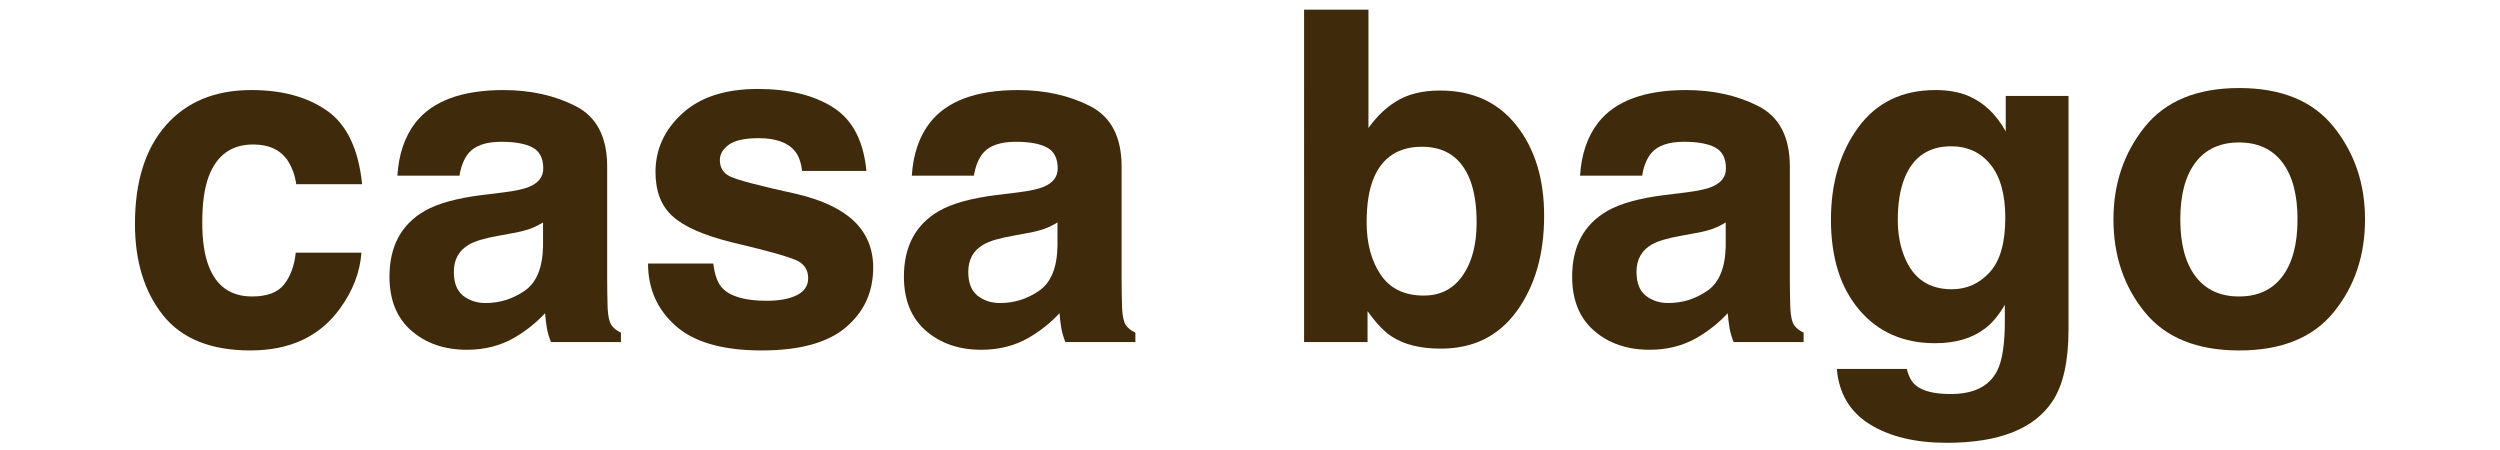
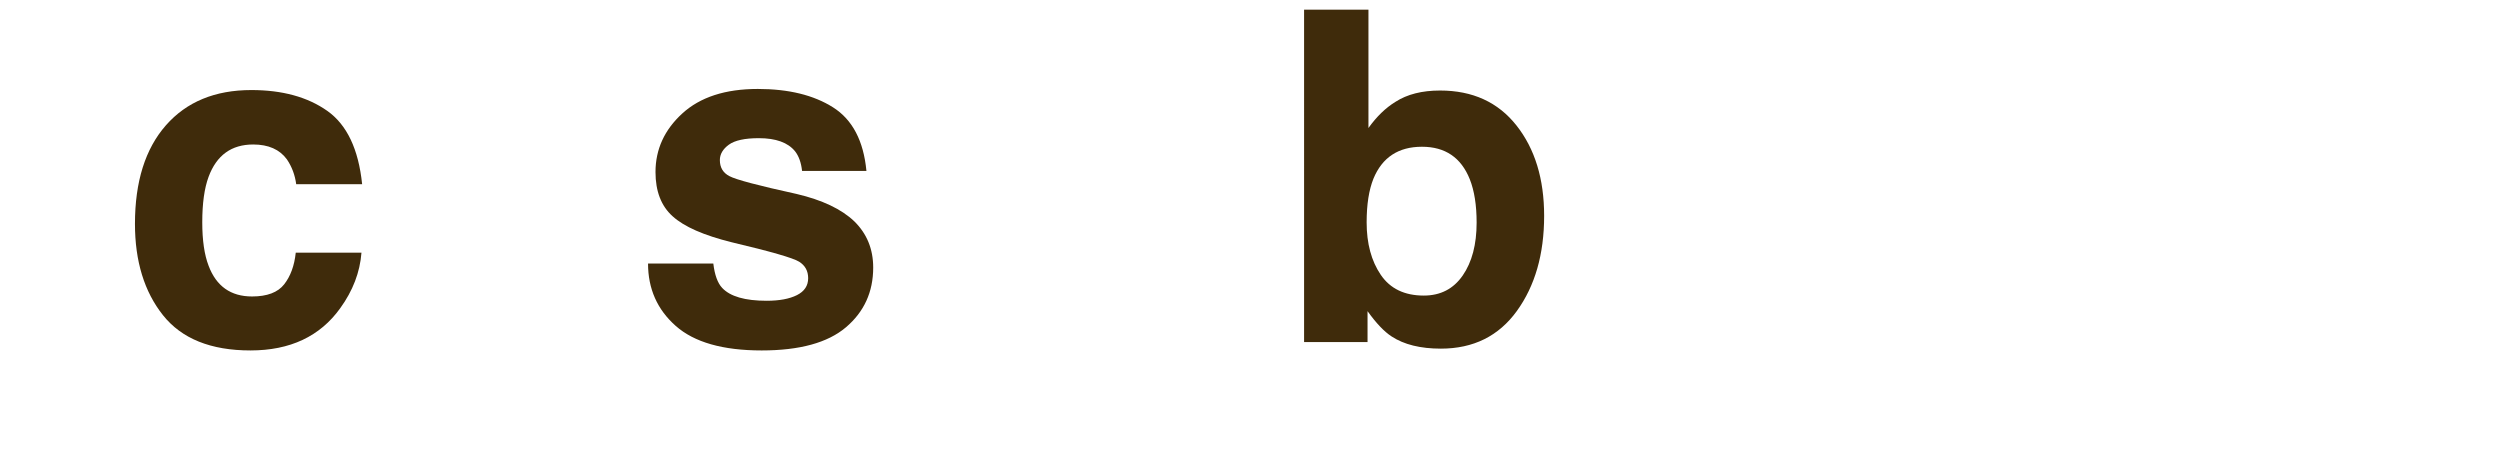
<svg xmlns="http://www.w3.org/2000/svg" width="400" height="72" version="1.1" viewBox="0 0 400 72">
  <defs>
    <style>
      .cls-1 {
        fill: #3f2b0b;
      }
    </style>
  </defs>
  <g>
    <g id="_レイヤー_1" data-name="レイヤー_1">
      <g id="_レイヤー_1-2" data-name="_レイヤー_1">
        <g>
          <path class="cls-1" d="M47.393,29.478c-.193-1.469-.688-2.794-1.485-3.975-1.16-1.59-2.958-2.385-5.397-2.385-3.478,0-5.856,1.723-7.135,5.167-.677,1.826-1.014,4.253-1.014,7.28,0,2.884.337,5.203,1.014,6.956,1.231,3.276,3.549,4.914,6.954,4.914,2.415,0,4.129-.65,5.144-1.951,1.014-1.301,1.63-2.987,1.847-5.059h10.515c-.242,3.132-1.375,6.095-3.4,8.889-3.231,4.505-8.018,6.757-14.359,6.757s-11.007-1.879-13.998-5.637c-2.99-3.758-4.485-8.63-4.485-14.617,0-6.756,1.651-12.013,4.955-15.771s7.861-5.637,13.672-5.637c4.943,0,8.987,1.108,12.134,3.324,3.146,2.216,5.009,6.131,5.588,11.743h-10.551v.002Z" />
-           <path class="cls-1" d="M80.589,30.779c1.917-.241,3.288-.542,4.113-.903,1.48-.626,2.221-1.602,2.221-2.927,0-1.614-.568-2.728-1.703-3.342-1.136-.614-2.802-.921-5-.921-2.466,0-4.212.603-5.238,1.807-.732.892-1.221,2.096-1.465,3.613h-9.937c.217-3.444,1.185-6.275,2.903-8.491,2.734-3.469,7.427-5.203,14.081-5.203,4.331,0,8.177.855,11.54,2.565s5.044,4.938,5.044,9.684v18.066c0,1.253.024,2.771.072,4.553.072,1.349.277,2.265.614,2.746.337.482.843.879,1.518,1.192v1.518h-11.201c-.313-.795-.53-1.542-.65-2.24-.121-.698-.217-1.493-.289-2.385-1.43,1.542-3.078,2.854-4.943,3.938-2.229,1.276-4.749,1.915-7.56,1.915-3.586,0-6.548-1.018-8.886-3.053-2.339-2.035-3.507-4.92-3.507-8.654,0-4.842,1.88-8.347,5.642-10.515,2.063-1.18,5.097-2.023,9.101-2.529l3.531-.434h0ZM86.886,35.585c-.66.41-1.325.741-1.997.994-.672.253-1.593.488-2.765.705l-2.344.434c-2.197.386-3.775.855-4.733,1.409-1.622.939-2.433,2.397-2.433,4.372,0,1.759.495,3.029,1.486,3.812.99.783,2.195,1.174,3.614,1.174,2.25,0,4.323-.65,6.219-1.951s2.88-3.673,2.954-7.118v-3.83h0Z" />
          <path class="cls-1" d="M114.13,42.161c.218,1.831.69,3.132,1.416,3.902,1.283,1.373,3.654,2.06,7.116,2.06,2.033,0,3.649-.301,4.847-.903,1.198-.602,1.797-1.505,1.797-2.71,0-1.156-.483-2.035-1.448-2.638-.965-.602-4.557-1.638-10.773-3.107-4.476-1.108-7.628-2.493-9.459-4.155-1.831-1.638-2.746-3.999-2.746-7.082,0-3.637,1.43-6.763,4.291-9.376,2.86-2.613,6.886-3.92,12.076-3.92,4.924,0,8.938.982,12.04,2.945,3.102,1.963,4.882,5.354,5.341,10.171h-10.298c-.145-1.325-.52-2.373-1.123-3.144-1.136-1.397-3.068-2.096-5.797-2.096-2.247,0-3.847.35-4.801,1.048-.954.699-1.431,1.518-1.431,2.457,0,1.181.507,2.036,1.522,2.565,1.014.554,4.598,1.506,10.752,2.854,4.102.964,7.177,2.421,9.225,4.372,2.023,1.976,3.035,4.444,3.035,7.407,0,3.902-1.454,7.088-4.363,9.557-2.908,2.469-7.404,3.704-13.486,3.704-6.204,0-10.783-1.307-13.74-3.92-2.958-2.613-4.436-5.944-4.436-9.991h10.443Z" />
-           <path class="cls-1" d="M162.899,30.779c1.917-.241,3.288-.542,4.113-.903,1.48-.626,2.221-1.602,2.221-2.927,0-1.614-.568-2.728-1.703-3.342-1.136-.614-2.802-.921-5-.921-2.466,0-4.212.603-5.238,1.807-.732.892-1.221,2.096-1.465,3.613h-9.937c.217-3.444,1.185-6.275,2.903-8.491,2.734-3.469,7.427-5.203,14.081-5.203,4.331,0,8.177.855,11.54,2.565,3.363,1.71,5.044,4.938,5.044,9.684v18.066c0,1.253.024,2.771.072,4.553.072,1.349.277,2.265.614,2.746.337.482.843.879,1.518,1.192v1.518h-11.201c-.313-.795-.53-1.542-.65-2.24-.121-.698-.217-1.493-.289-2.385-1.43,1.542-3.078,2.854-4.943,3.938-2.229,1.276-4.749,1.915-7.56,1.915-3.586,0-6.548-1.018-8.886-3.053-2.339-2.035-3.507-4.92-3.507-8.654,0-4.842,1.88-8.347,5.642-10.515,2.063-1.18,5.097-2.023,9.101-2.529l3.531-.434h-.001ZM169.196,35.585c-.66.41-1.325.741-1.997.994s-1.593.488-2.765.705l-2.344.434c-2.197.386-3.775.855-4.733,1.409-1.622.939-2.433,2.397-2.433,4.372,0,1.759.495,3.029,1.486,3.812.99.783,2.195,1.174,3.614,1.174,2.25,0,4.323-.65,6.219-1.951s2.88-3.673,2.954-7.118v-3.83h0Z" />
          <path class="cls-1" d="M242.644,20.084c2.946,3.734,4.419,8.552,4.419,14.453,0,6.119-1.453,11.189-4.358,15.212-2.905,4.023-6.961,6.034-12.167,6.034-3.269,0-5.896-.65-7.881-1.951-1.187-.771-2.47-2.12-3.85-4.047v4.95h-10.153V1.548h10.298v18.934c1.309-1.831,2.751-3.228,4.328-4.191,1.866-1.204,4.243-1.807,7.127-1.807,5.212,0,9.292,1.867,12.237,5.601h0ZM234.037,44.076c1.481-2.144,2.223-4.962,2.223-8.455,0-2.794-.365-5.106-1.093-6.938-1.385-3.469-3.935-5.203-7.651-5.203-3.765,0-6.352,1.698-7.76,5.095-.729,1.807-1.093,4.144-1.093,7.01,0,3.373.752,6.167,2.259,8.383,1.506,2.216,3.801,3.324,6.886,3.324,2.671,0,4.748-1.072,6.229-3.216h0Z" />
-           <path class="cls-1" d="M269.816,30.779c1.917-.241,3.288-.542,4.113-.903,1.48-.626,2.221-1.602,2.221-2.927,0-1.614-.568-2.728-1.703-3.342-1.136-.614-2.802-.921-5-.921-2.466,0-4.212.603-5.238,1.807-.732.892-1.221,2.096-1.465,3.613h-9.937c.217-3.444,1.185-6.275,2.903-8.491,2.734-3.469,7.427-5.203,14.081-5.203,4.331,0,8.177.855,11.54,2.565s5.044,4.938,5.044,9.684v18.066c0,1.253.024,2.771.072,4.553.072,1.349.277,2.265.614,2.746.337.482.843.879,1.518,1.192v1.518h-11.201c-.313-.795-.53-1.542-.65-2.24-.121-.698-.217-1.493-.289-2.385-1.43,1.542-3.078,2.854-4.943,3.938-2.229,1.276-4.749,1.915-7.56,1.915-3.586,0-6.548-1.018-8.886-3.053-2.339-2.035-3.507-4.92-3.507-8.654,0-4.842,1.88-8.347,5.642-10.515,2.063-1.18,5.097-2.023,9.101-2.529l3.531-.434h-.001ZM276.113,35.585c-.66.41-1.325.741-1.997.994s-1.593.488-2.765.705l-2.344.434c-2.197.386-3.775.855-4.733,1.409-1.622.939-2.433,2.397-2.433,4.372,0,1.759.495,3.029,1.486,3.812.99.783,2.195,1.174,3.614,1.174,2.25,0,4.323-.65,6.219-1.951s2.88-3.673,2.954-7.118v-3.83h0Z" />
-           <path class="cls-1" d="M314.856,15.314c2.502,1.036,4.522,2.939,6.062,5.709v-5.673h10.045v37.361c0,5.083-.855,8.913-2.565,11.49-2.939,4.432-8.576,6.648-16.91,6.648-5.035,0-9.142-.988-12.321-2.963-3.18-1.976-4.938-4.926-5.275-8.853h11.201c.289,1.204.759,2.071,1.409,2.602,1.108.939,2.975,1.409,5.601,1.409,3.709,0,6.19-1.241,7.443-3.722.819-1.59,1.229-4.264,1.229-8.021v-2.529c-.988,1.687-2.048,2.951-3.18,3.794-2.048,1.566-4.709,2.349-7.985,2.349-5.059,0-9.1-1.776-12.123-5.33-3.023-3.553-4.535-8.365-4.535-14.435,0-5.854,1.456-10.773,4.366-14.76,2.911-3.986,7.037-5.98,12.378-5.98,1.973,0,3.692.301,5.16.903h0ZM318.363,43.552c1.655-1.818,2.483-4.715,2.483-8.69,0-3.733-.786-6.576-2.357-8.527-1.571-1.951-3.676-2.927-6.314-2.927-3.599,0-6.081,1.698-7.448,5.095-.72,1.807-1.08,4.035-1.08,6.685,0,2.289.383,4.324,1.151,6.106,1.391,3.324,3.886,4.986,7.484,4.986,2.398,0,4.425-.909,6.081-2.728h0Z" />
-           <path class="cls-1" d="M373.419,49.917c-3.324,4.103-8.371,6.155-15.14,6.155s-11.815-2.052-15.14-6.155c-3.324-4.104-4.986-9.043-4.986-14.82,0-5.68,1.662-10.602,4.986-14.765,3.324-4.164,8.371-6.246,15.14-6.246s11.815,2.082,15.14,6.246c3.324,4.164,4.986,9.085,4.986,14.765,0,5.777-1.662,10.717-4.986,14.82ZM365.181,44.225c1.614-2.141,2.421-5.183,2.421-9.128s-.807-6.981-2.421-9.11c-1.614-2.128-3.927-3.193-6.938-3.193s-5.33,1.065-6.956,3.193-2.439,5.165-2.439,9.11.813,6.988,2.439,9.128c1.626,2.141,3.944,3.211,6.956,3.211s5.323-1.07,6.938-3.211Z" />
        </g>
      </g>
    </g>
  </g>
</svg>